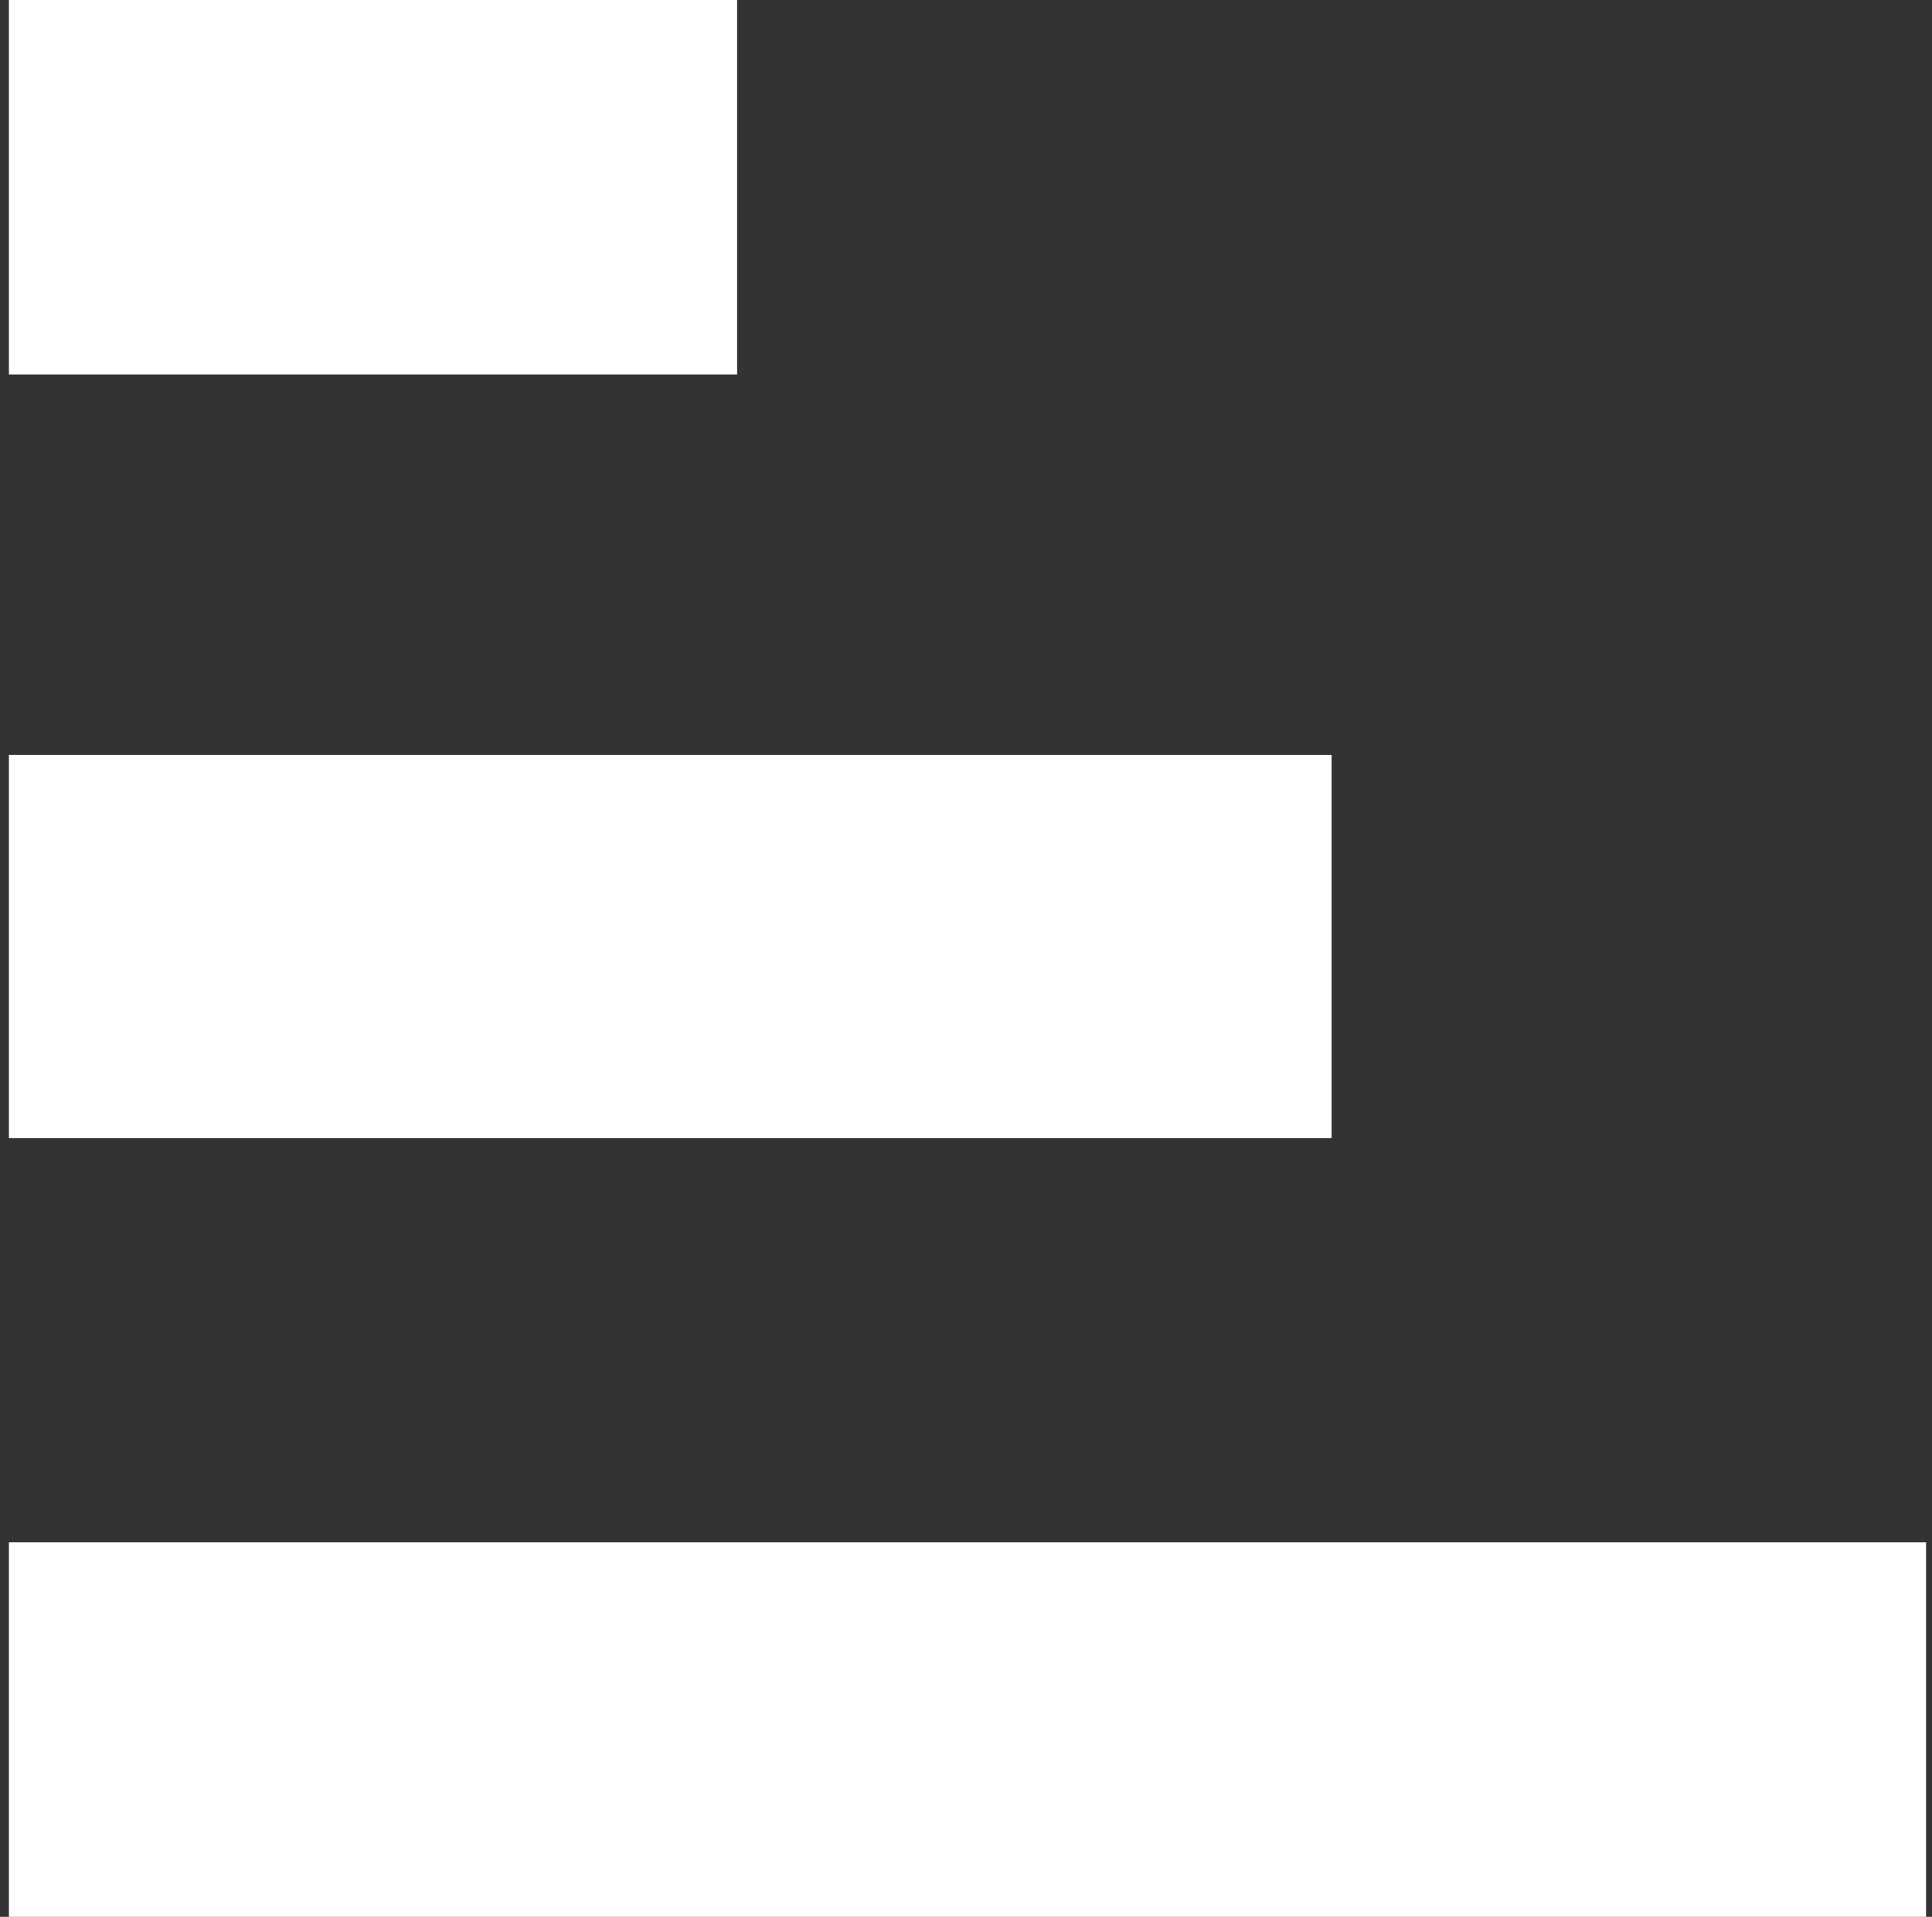
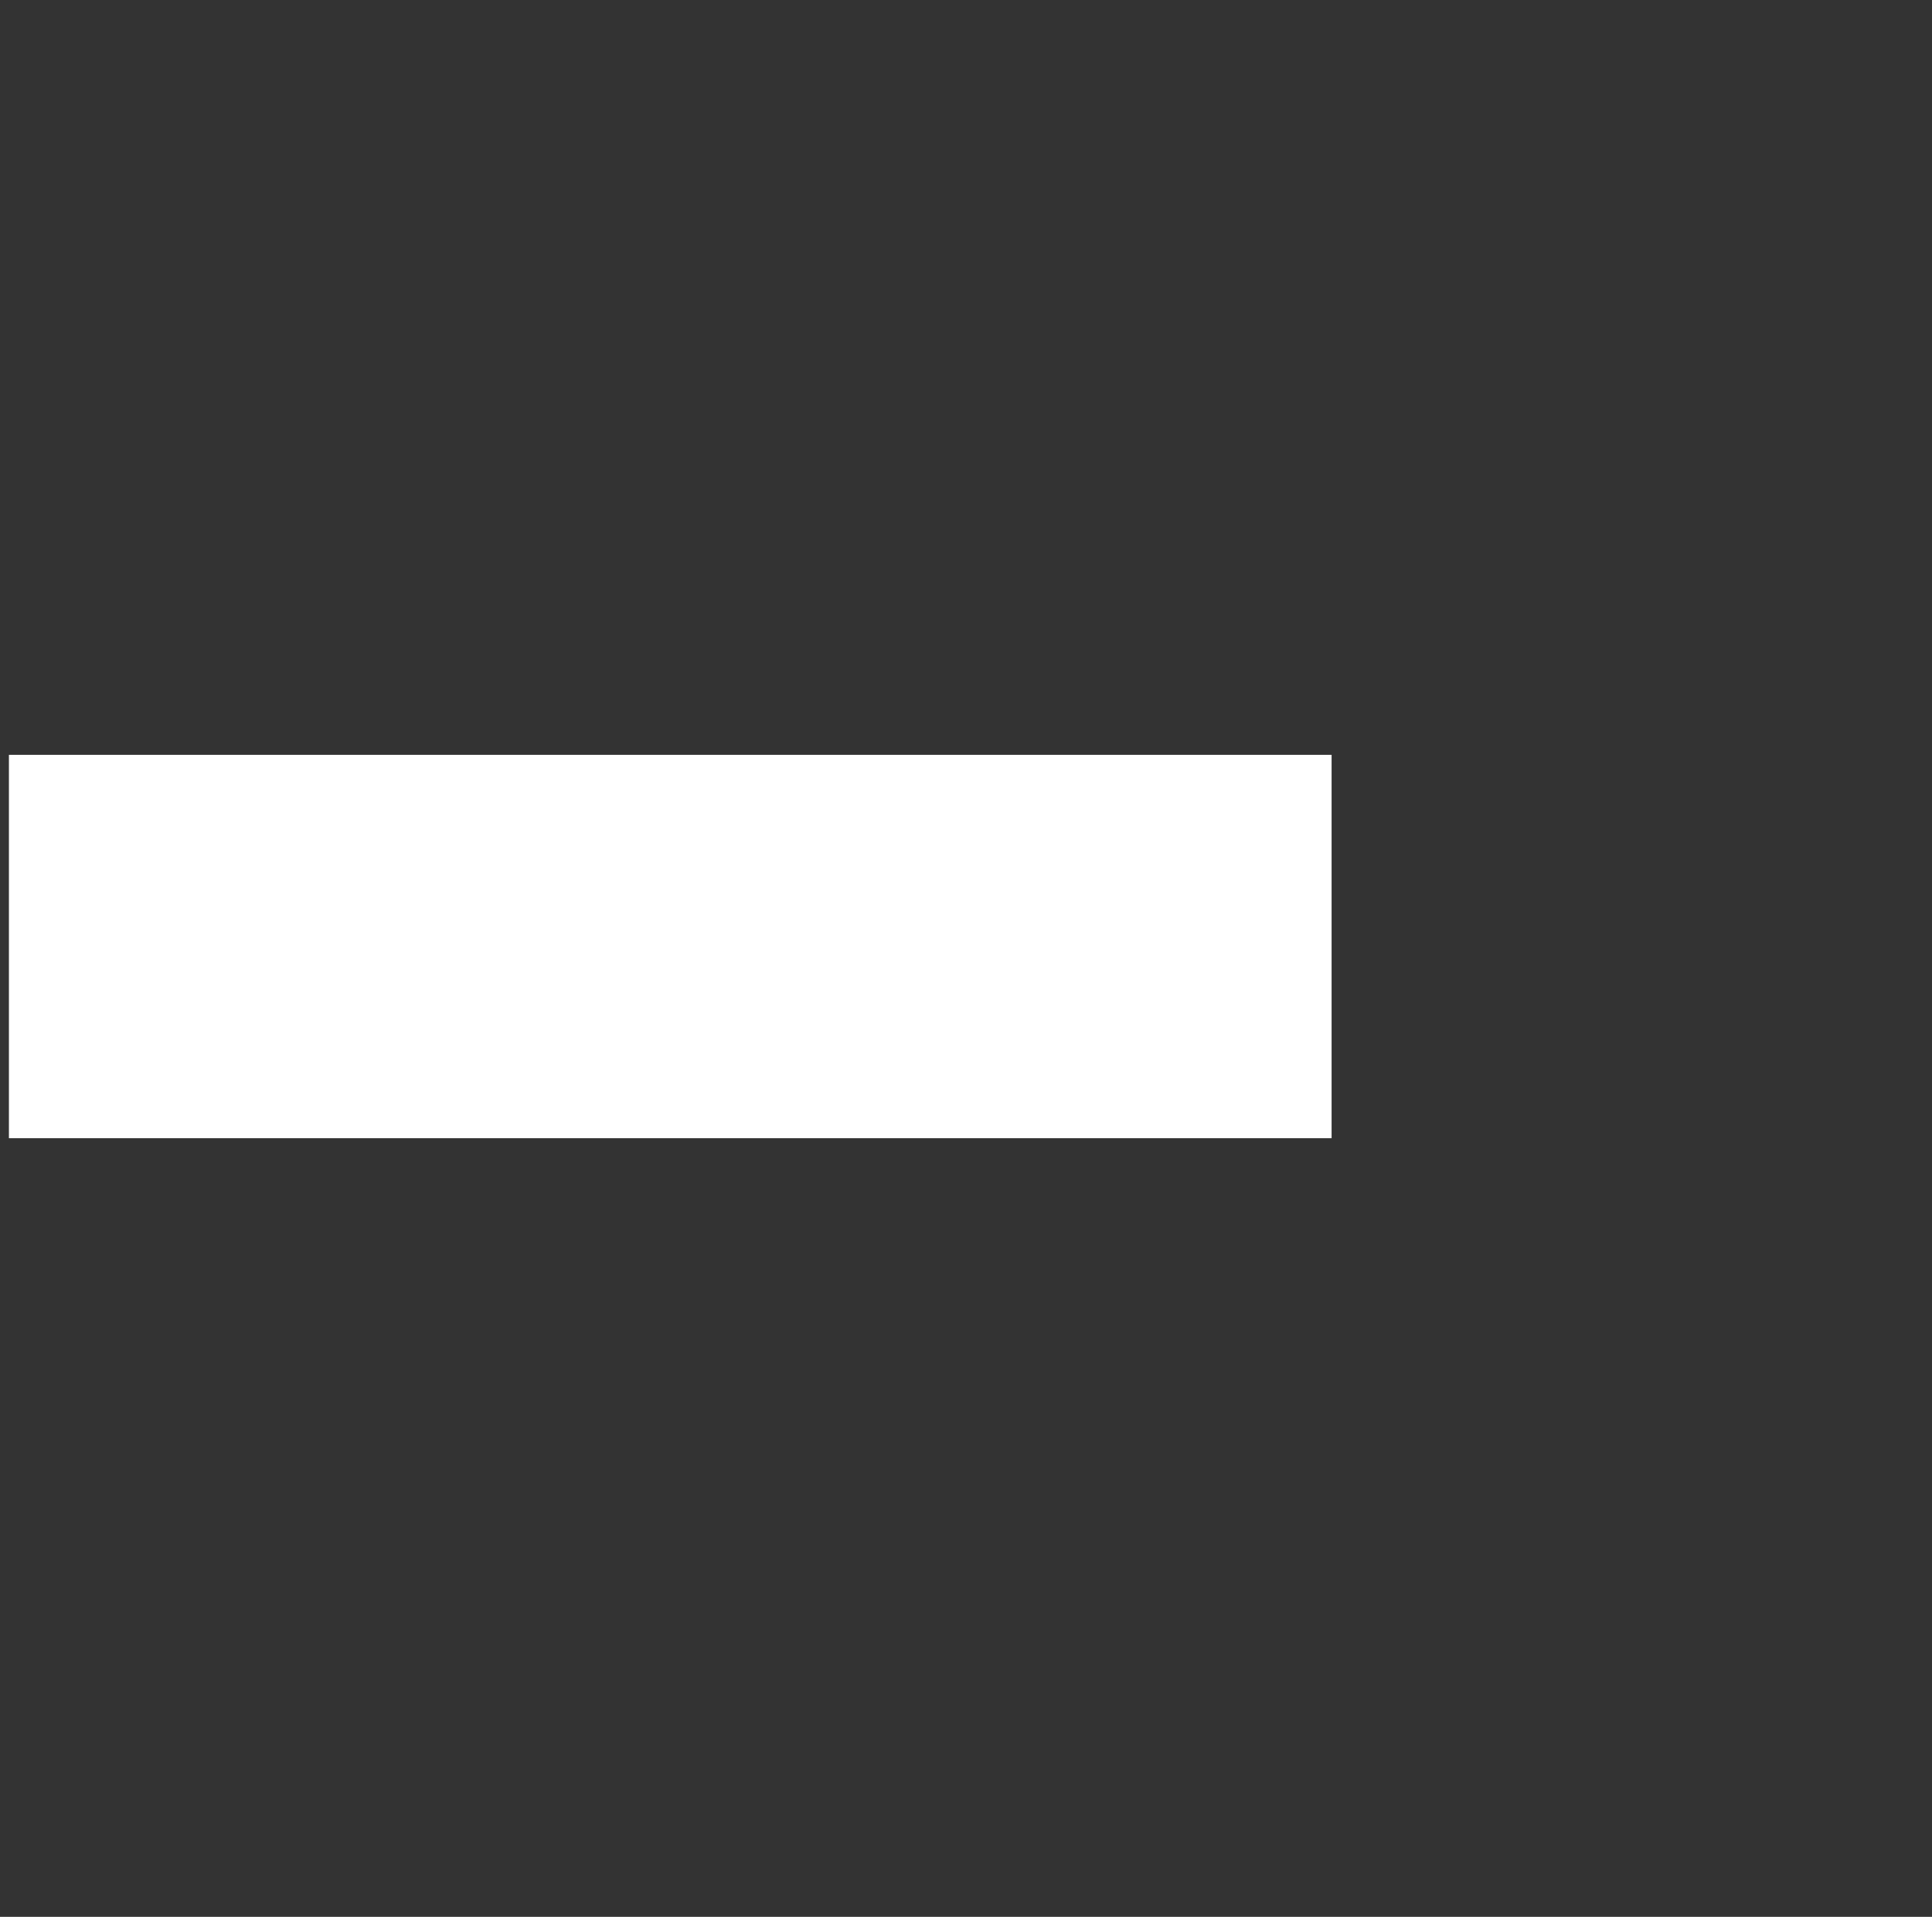
<svg xmlns="http://www.w3.org/2000/svg" version="1.1" id="Calque_1" x="0px" y="0px" viewBox="0 0 65 64.5" style="enable-background:new 0 0 65 64.5;" xml:space="preserve">
  <rect x="0" y="0" width="65" height="64.5" fill="#333333" stroke="none" />
  <style type="text/css">
	.st0{fill:#FFFFFF;}
</style>
-   <rect x="0.3" y="-0.3" class="st0" width="24.5" height="12.9" />
  <rect x="0.3" y="25.4" class="st0" width="44.5" height="12.9" />
-   <rect x="0.3" y="51.9" class="st0" width="64.5" height="12.9" />
</svg>